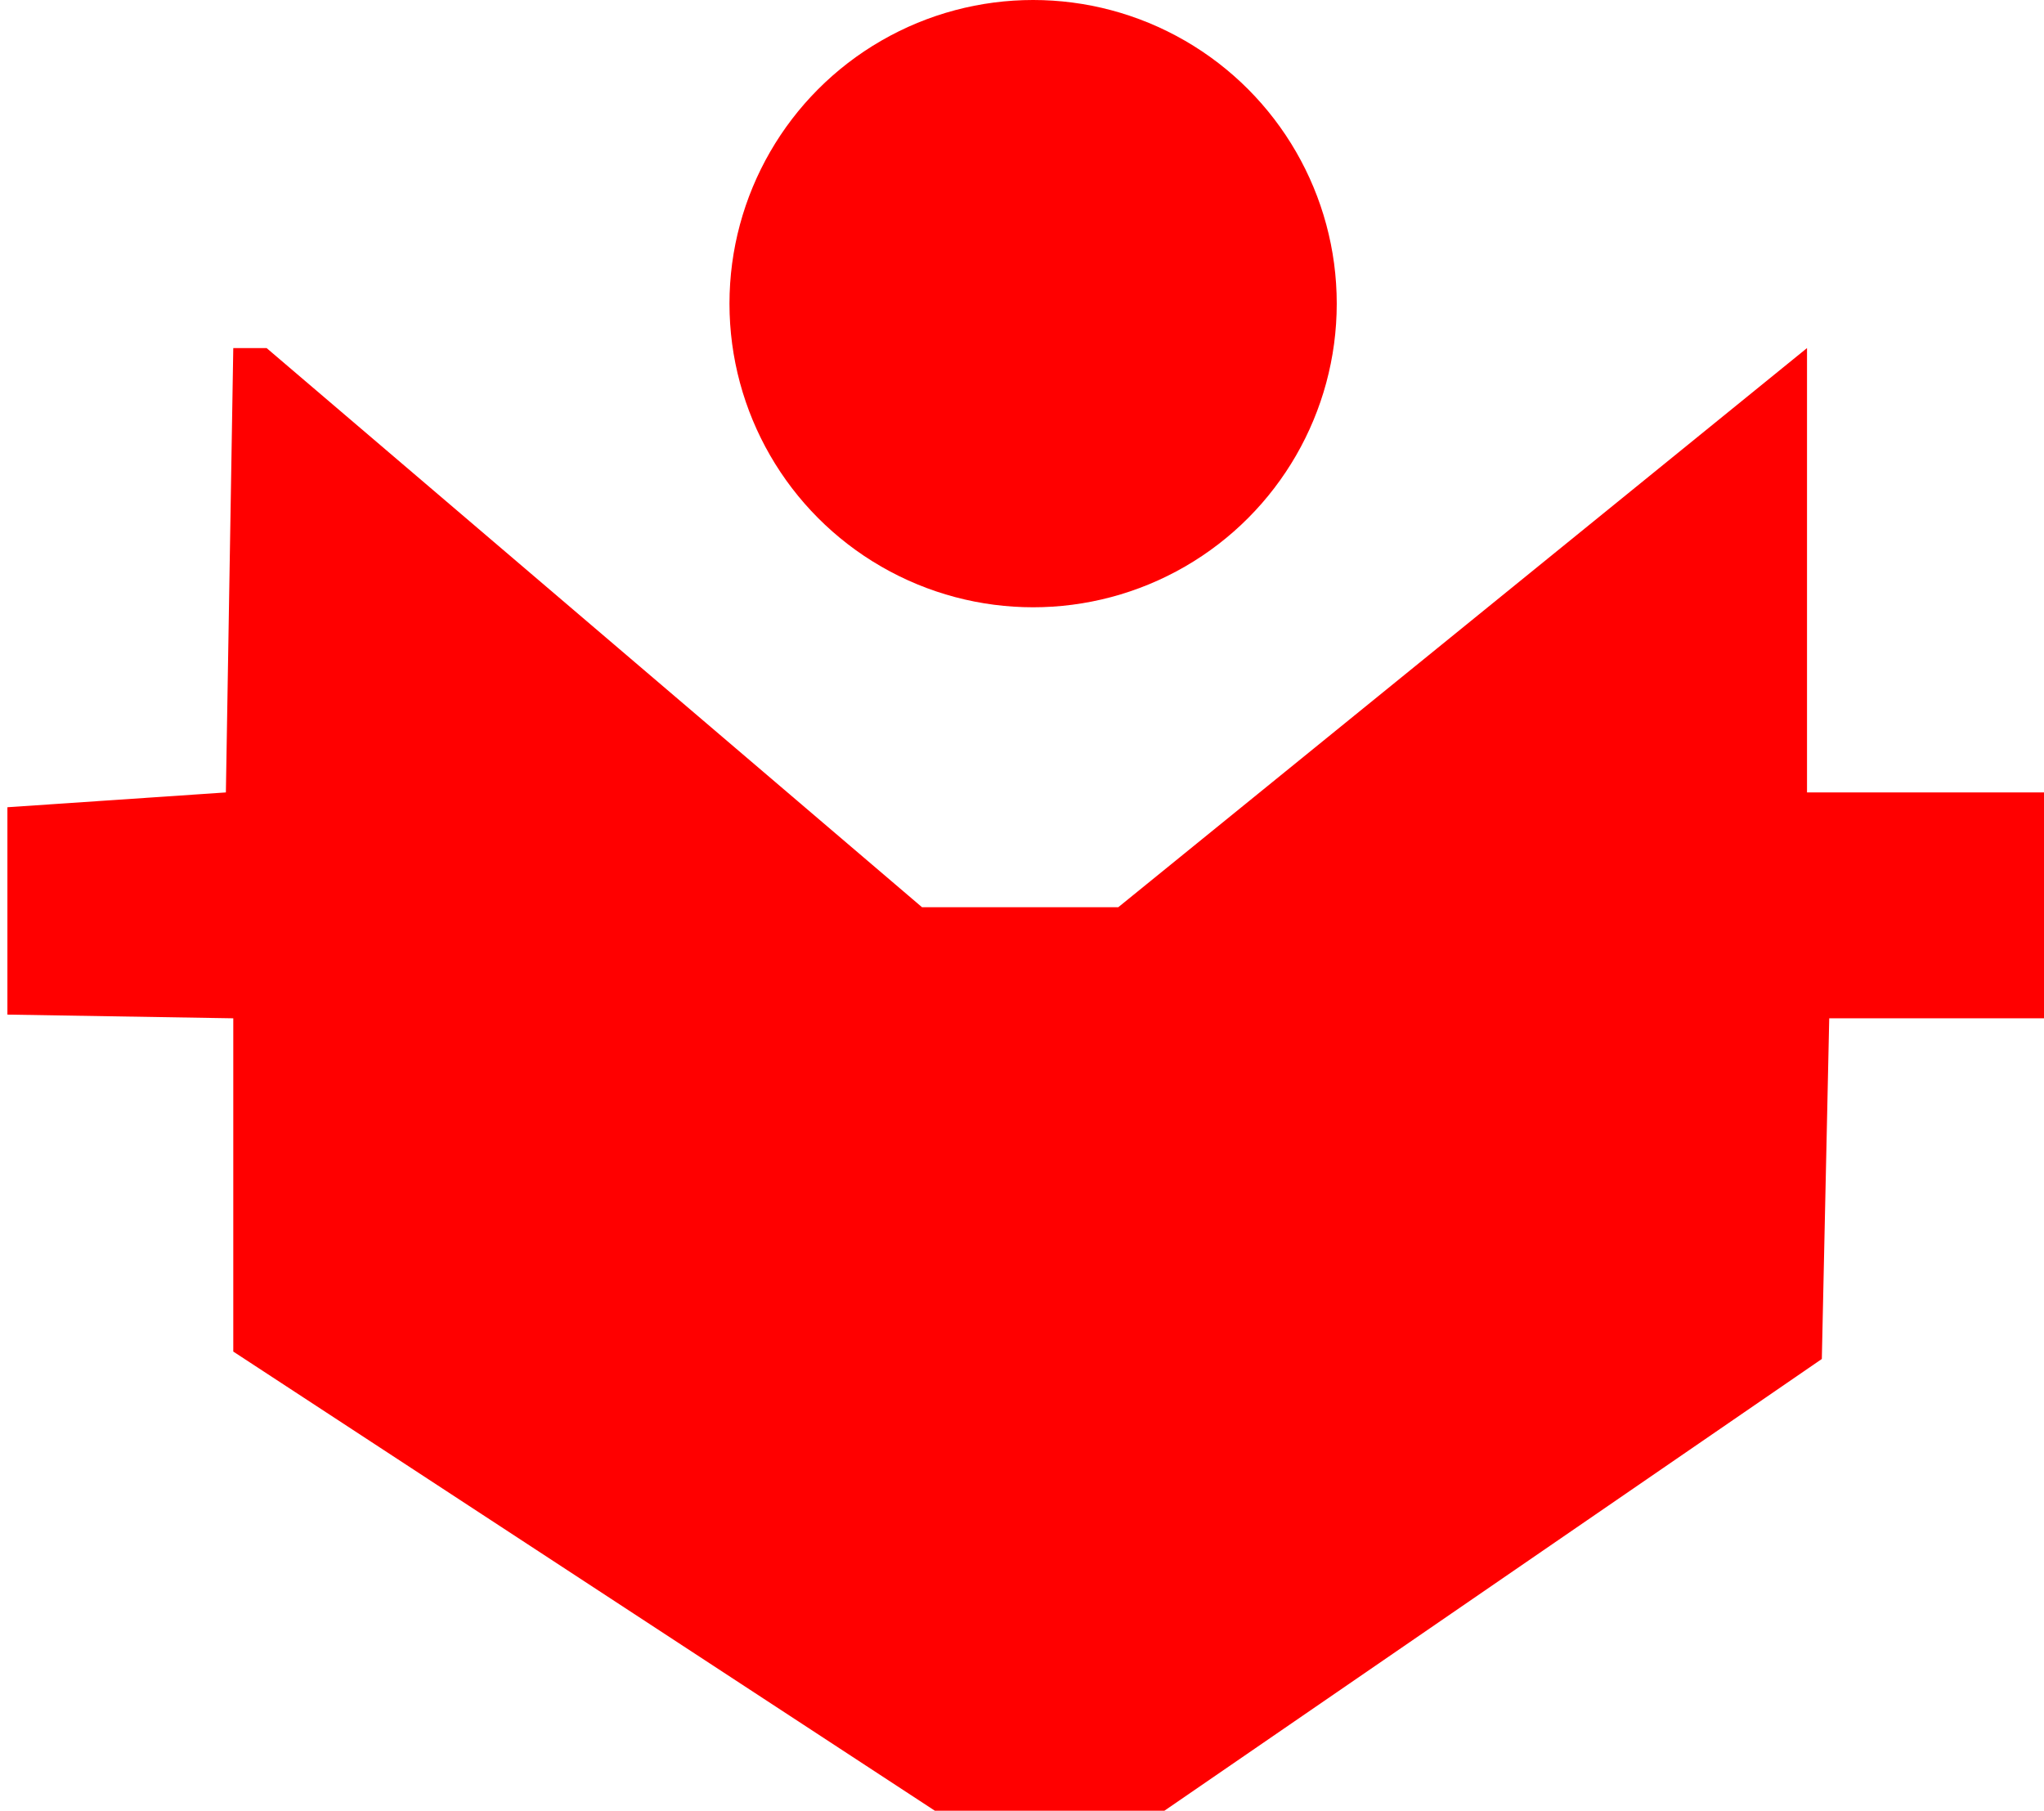
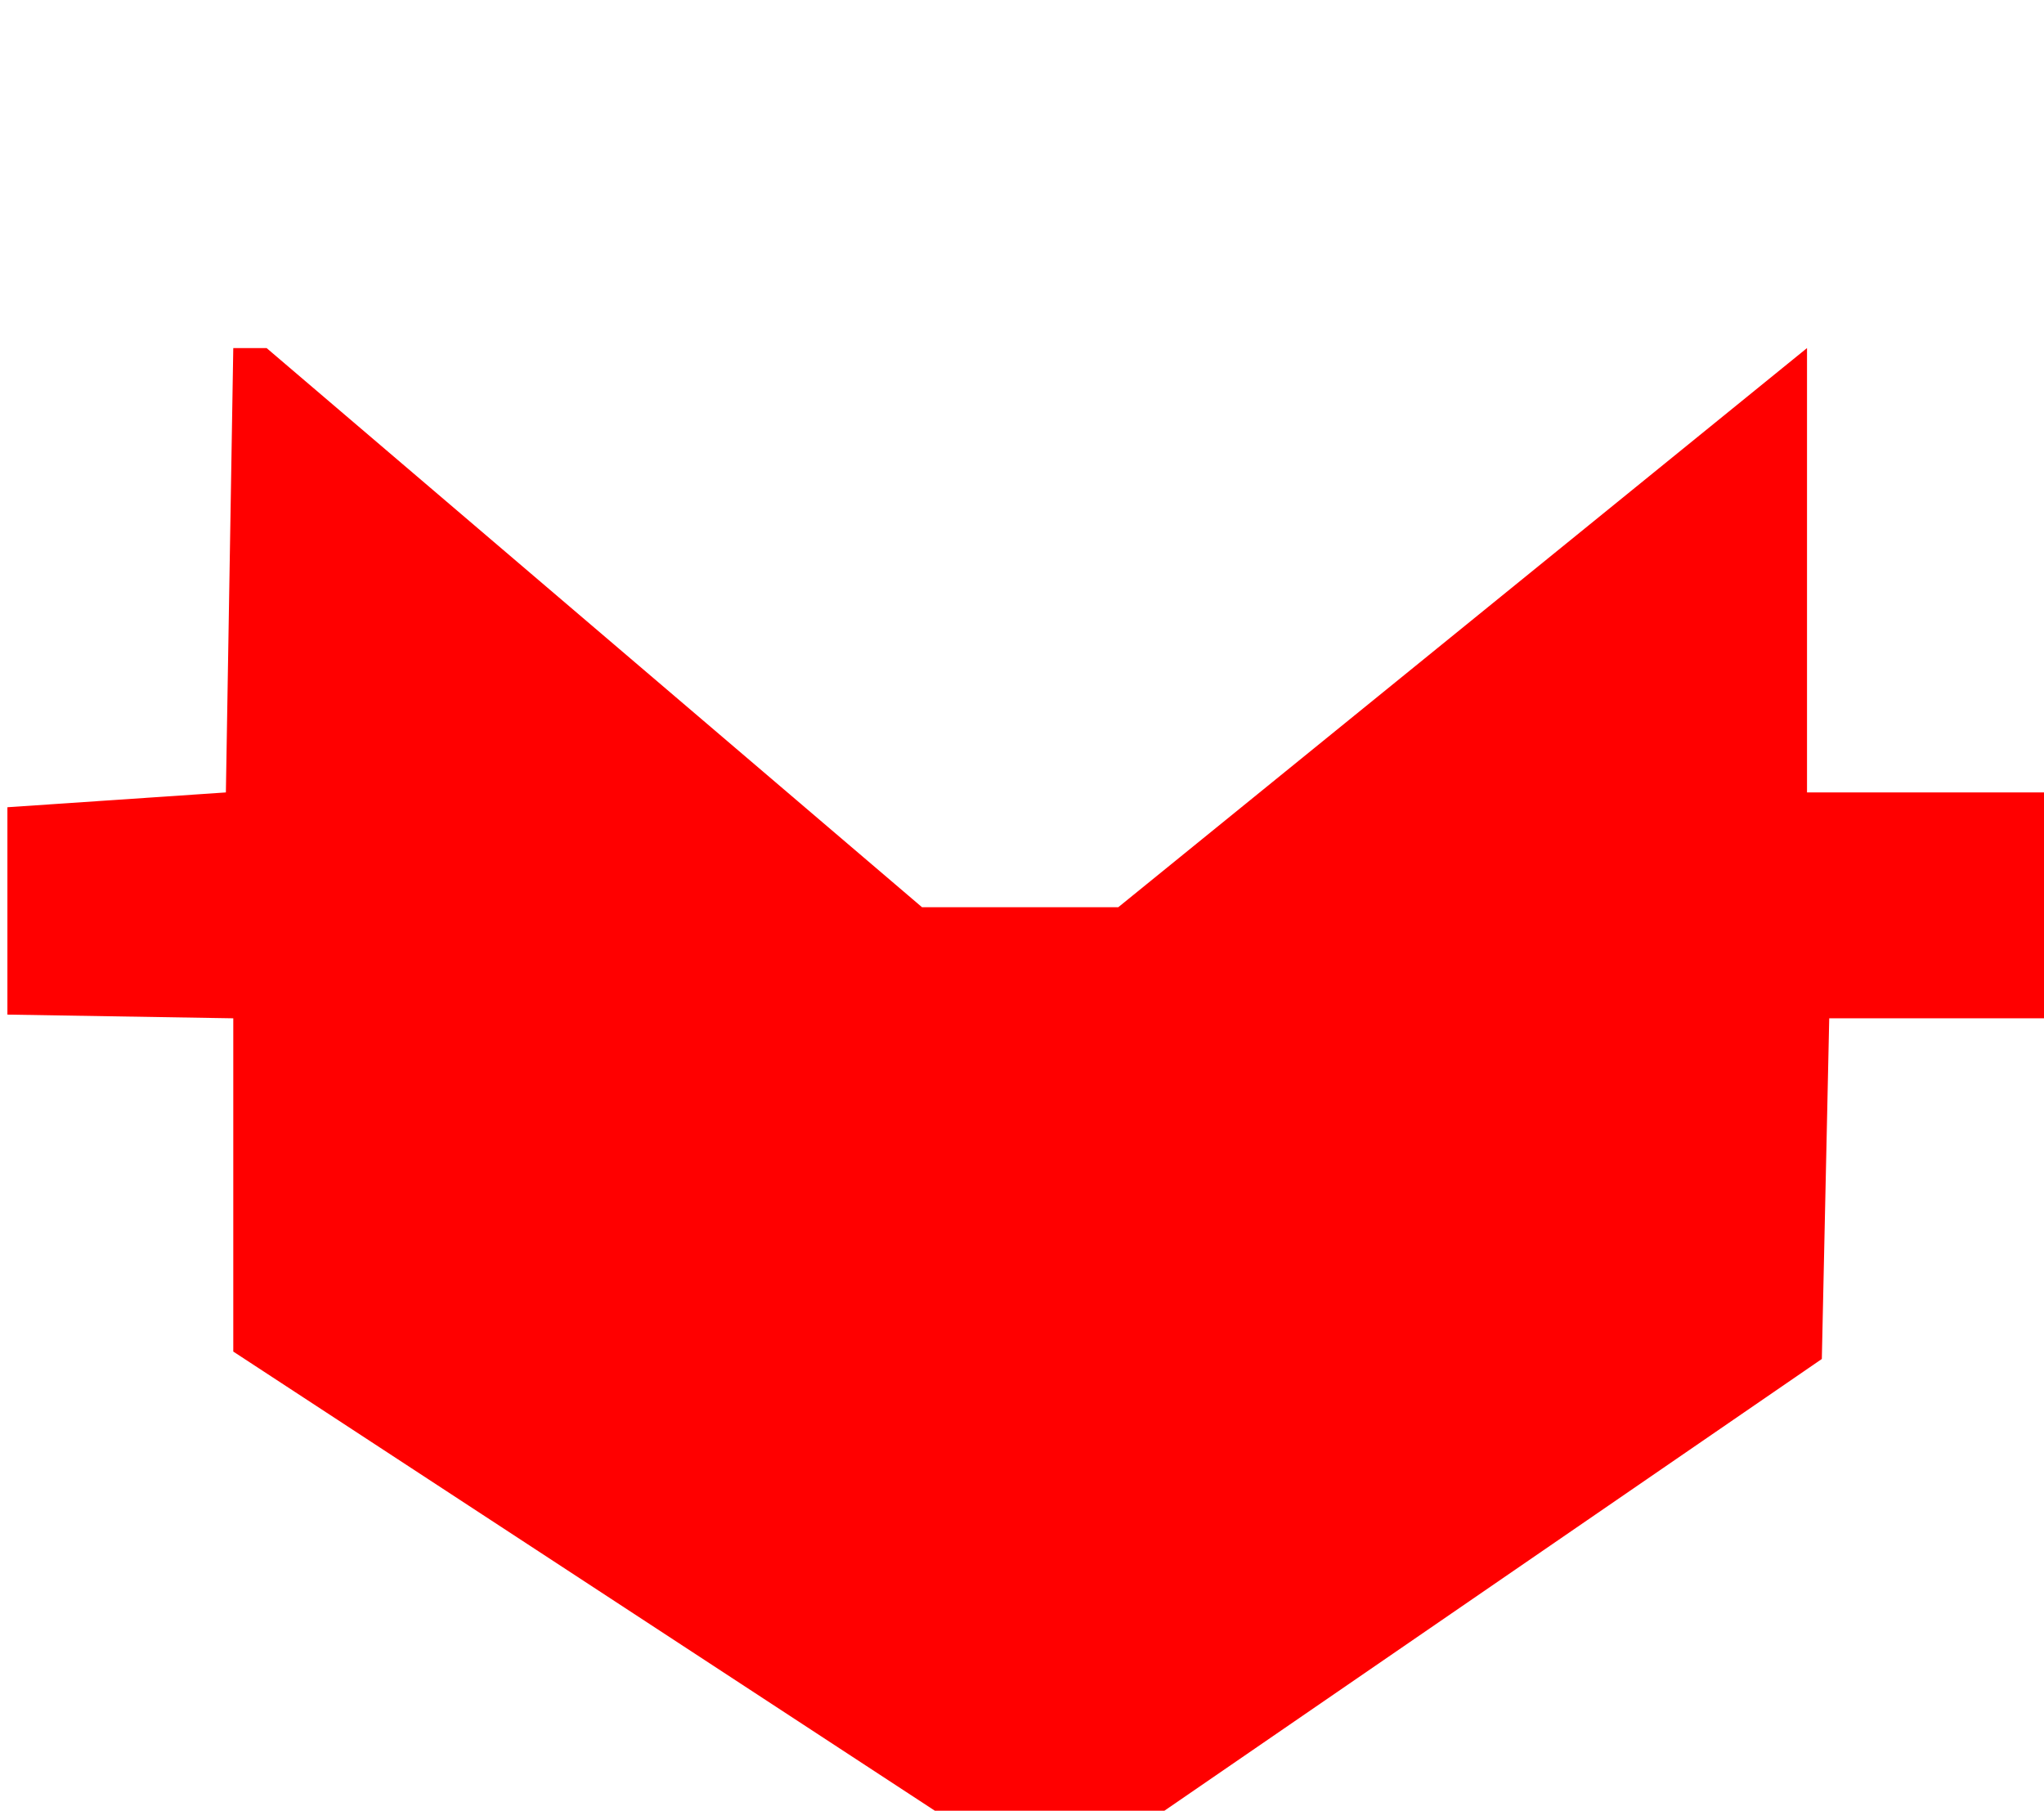
<svg xmlns="http://www.w3.org/2000/svg" version="1.1" id="Calque_1" x="0px" y="0px" viewBox="0 0 55.2 48.9" style="enable-background:new 0 0 55.2 48.9;" xml:space="preserve">
  <style type="text/css">
	.st0{fill:#FF0000;}
</style>
-   <circle class="st0" cx="27.9" cy="8.2" r="8.2" />
  <polygon class="st0" points="7.2,9.4 24.9,24.5 30.2,24.5 48.8,9.4 48.8,21.4 55.3,21.4 55.3,27.5 49.4,27.5 49.2,36.7 31.3,49   25.4,49 6.3,36.5 6.3,27.5 0.2,27.4 0.2,21.8 6.1,21.4 6.3,9.4 " />
</svg>